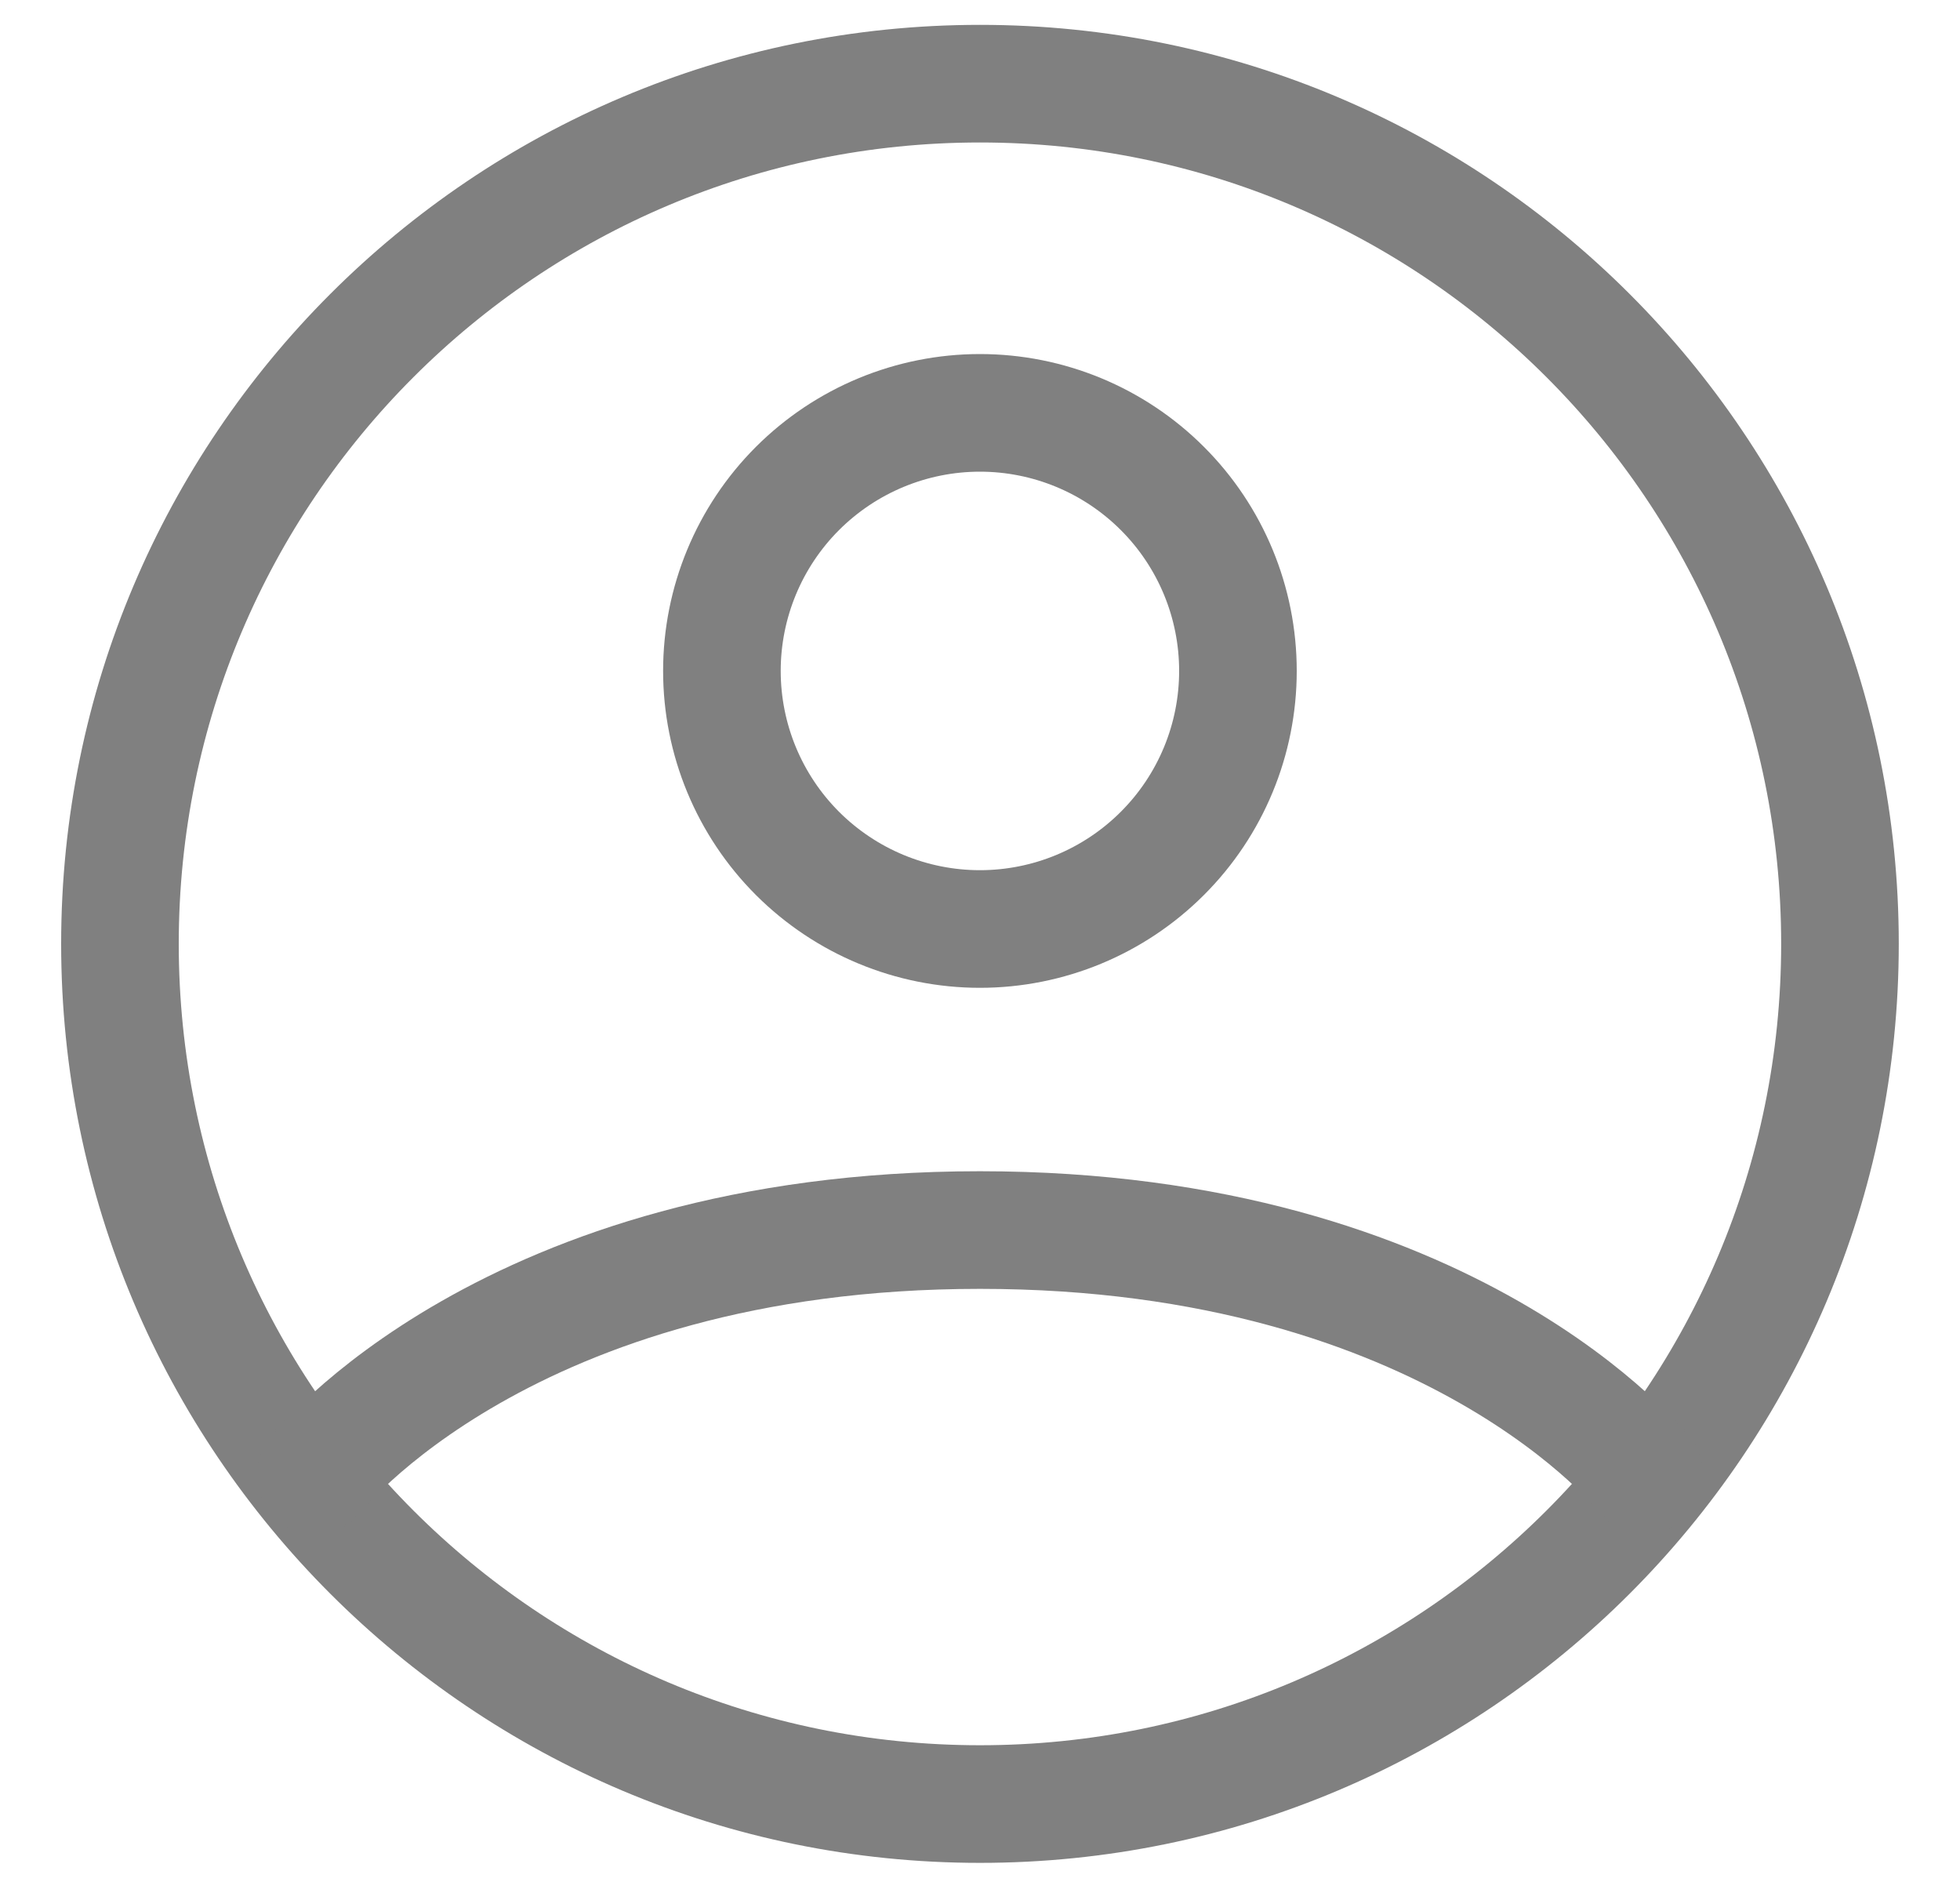
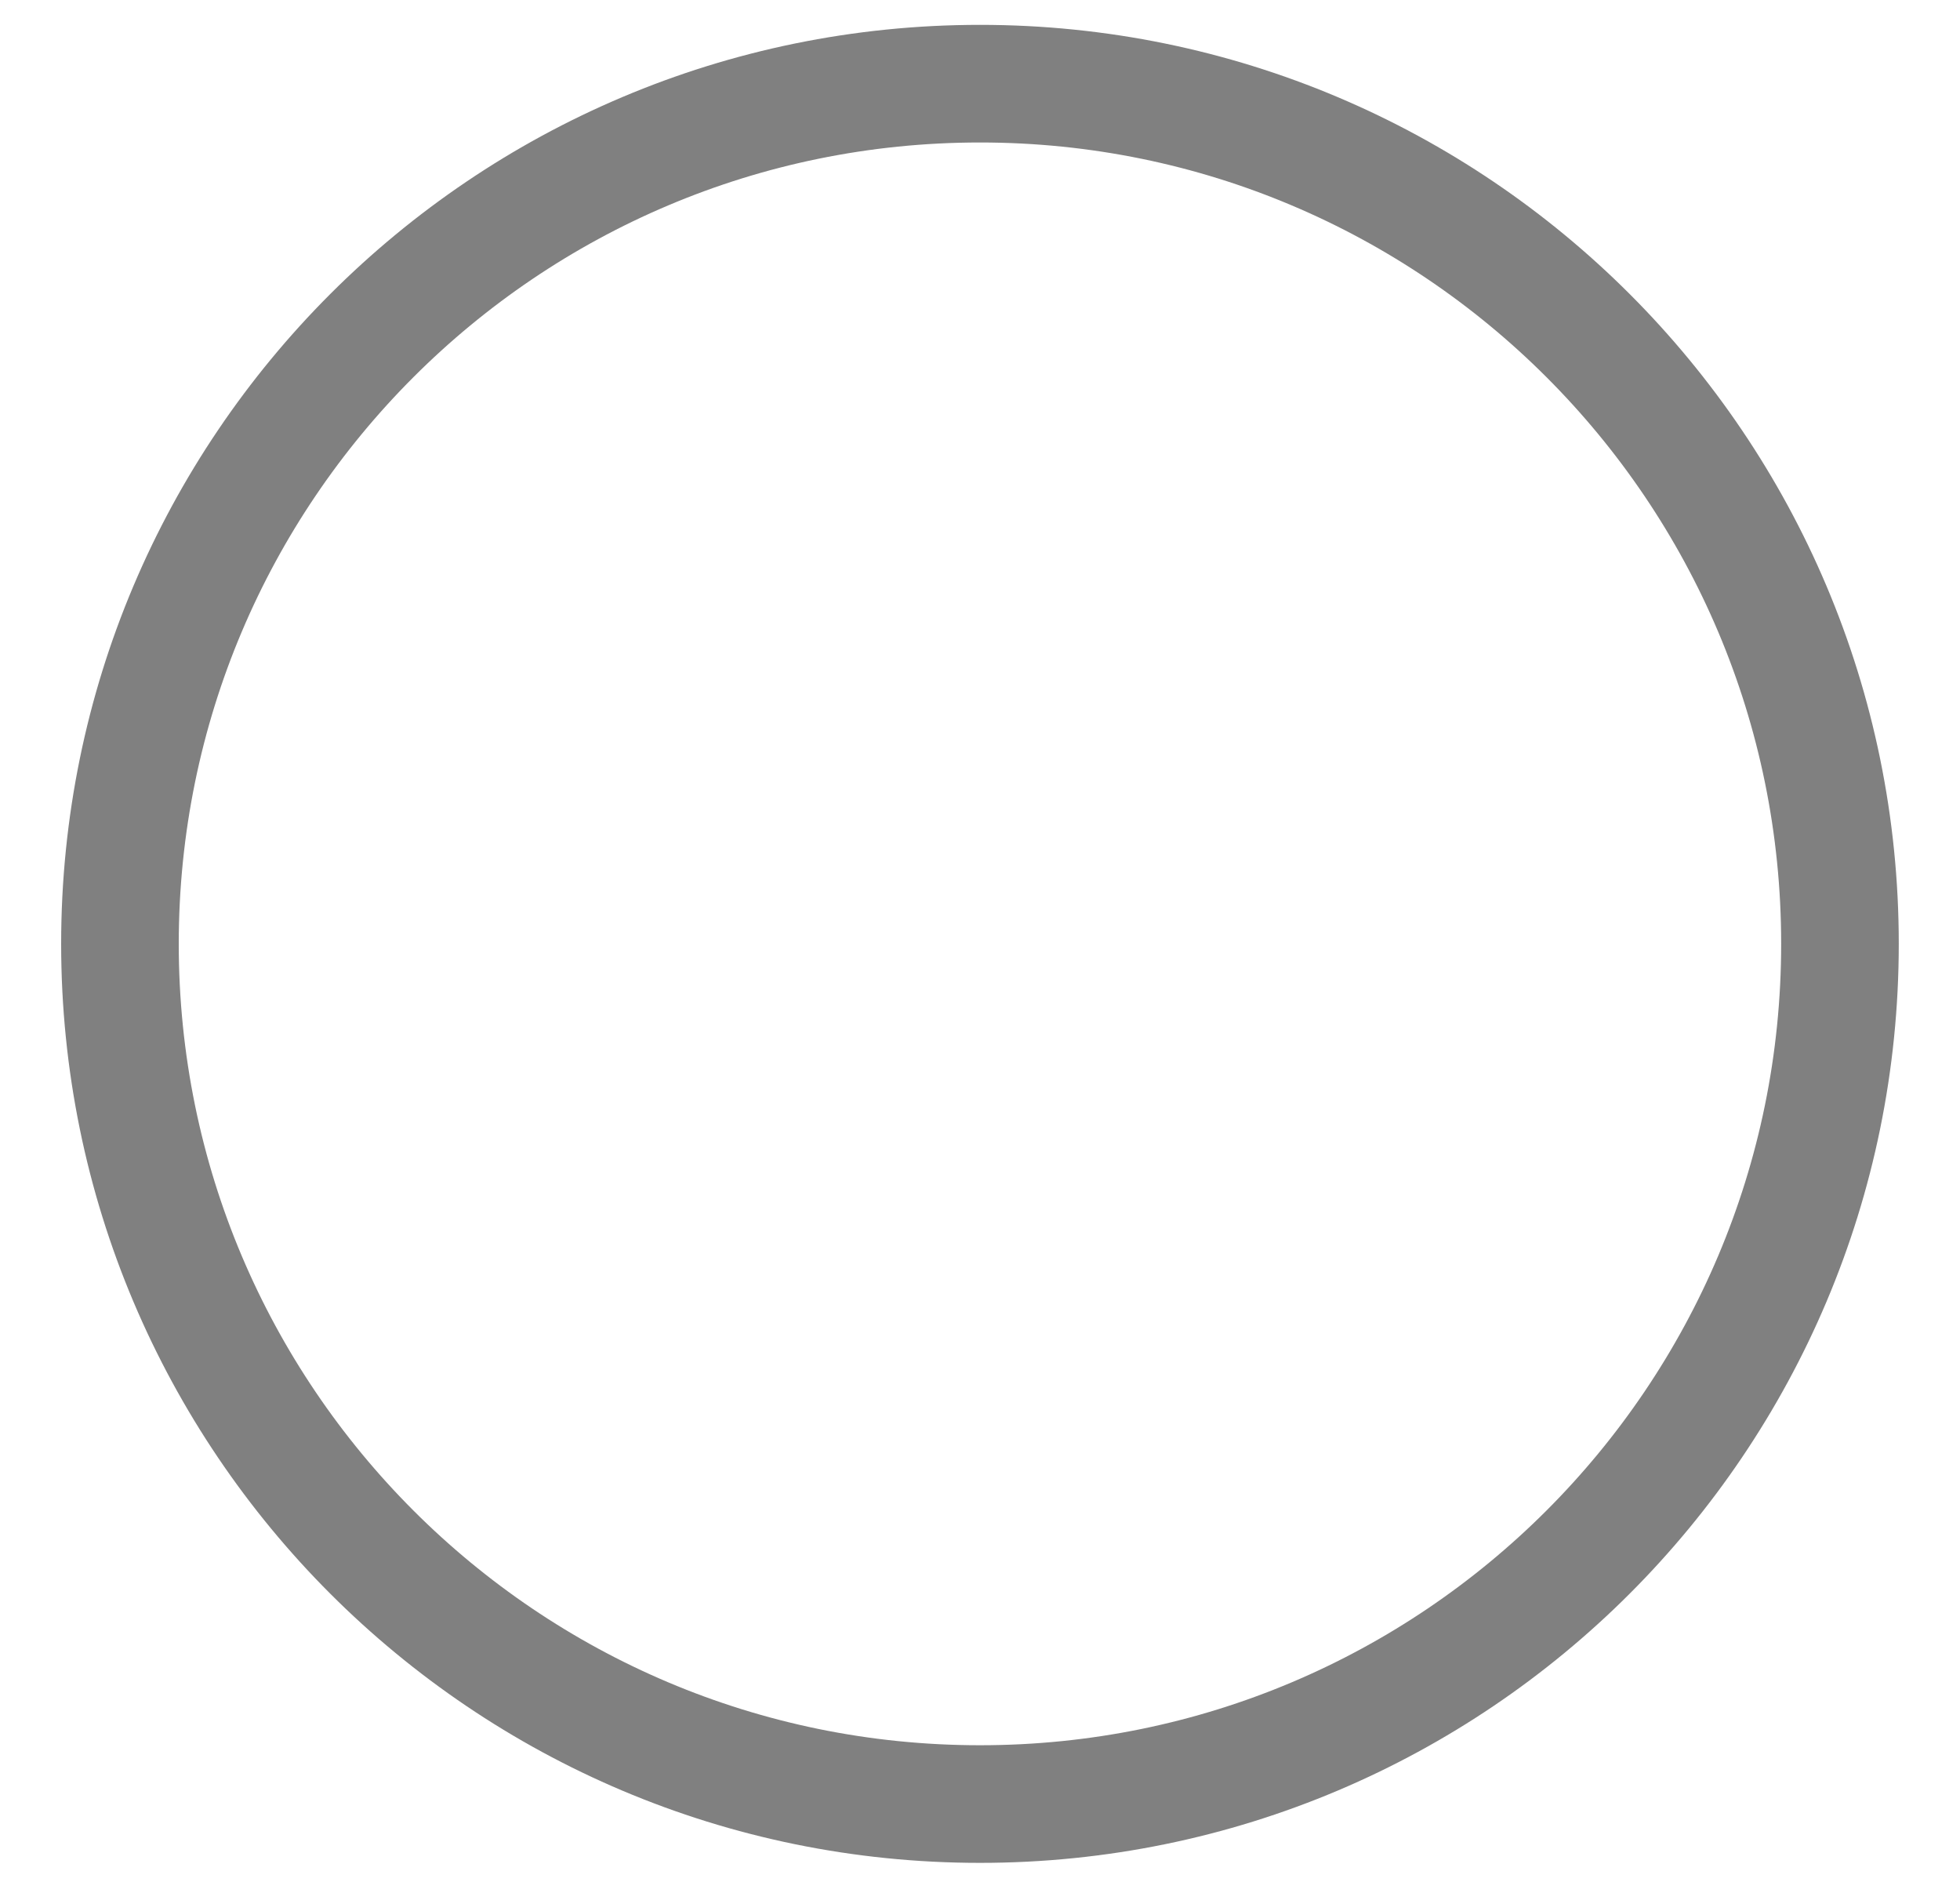
<svg xmlns="http://www.w3.org/2000/svg" width="25" height="24" viewBox="0 0 25 24" fill="none">
  <path d="M12.5 1.067C6.441 1.067 1.53 5.978 1.53 12.036C1.53 18.095 6.441 23.006 12.5 23.006C18.558 23.006 23.469 18.095 23.469 12.036C23.469 5.978 18.558 1.067 12.5 1.067Z" stroke="#808080" stroke-width="1.5" stroke-linecap="round" stroke-linejoin="round" />
-   <path d="M4.021 18.808C4.021 18.808 6.466 15.686 12.499 15.686C18.533 15.686 20.979 18.808 20.979 18.808M12.499 11.847C13.372 11.847 14.209 11.5 14.826 10.883C15.444 10.266 15.79 9.429 15.79 8.556C15.79 7.683 15.444 6.846 14.826 6.229C14.209 5.612 13.372 5.265 12.499 5.265C11.627 5.265 10.79 5.612 10.172 6.229C9.555 6.846 9.208 7.683 9.208 8.556C9.208 9.429 9.555 10.266 10.172 10.883C10.79 11.5 11.627 11.847 12.499 11.847Z" stroke="#808080" stroke-width="1.5" stroke-linecap="round" stroke-linejoin="round" />
</svg>